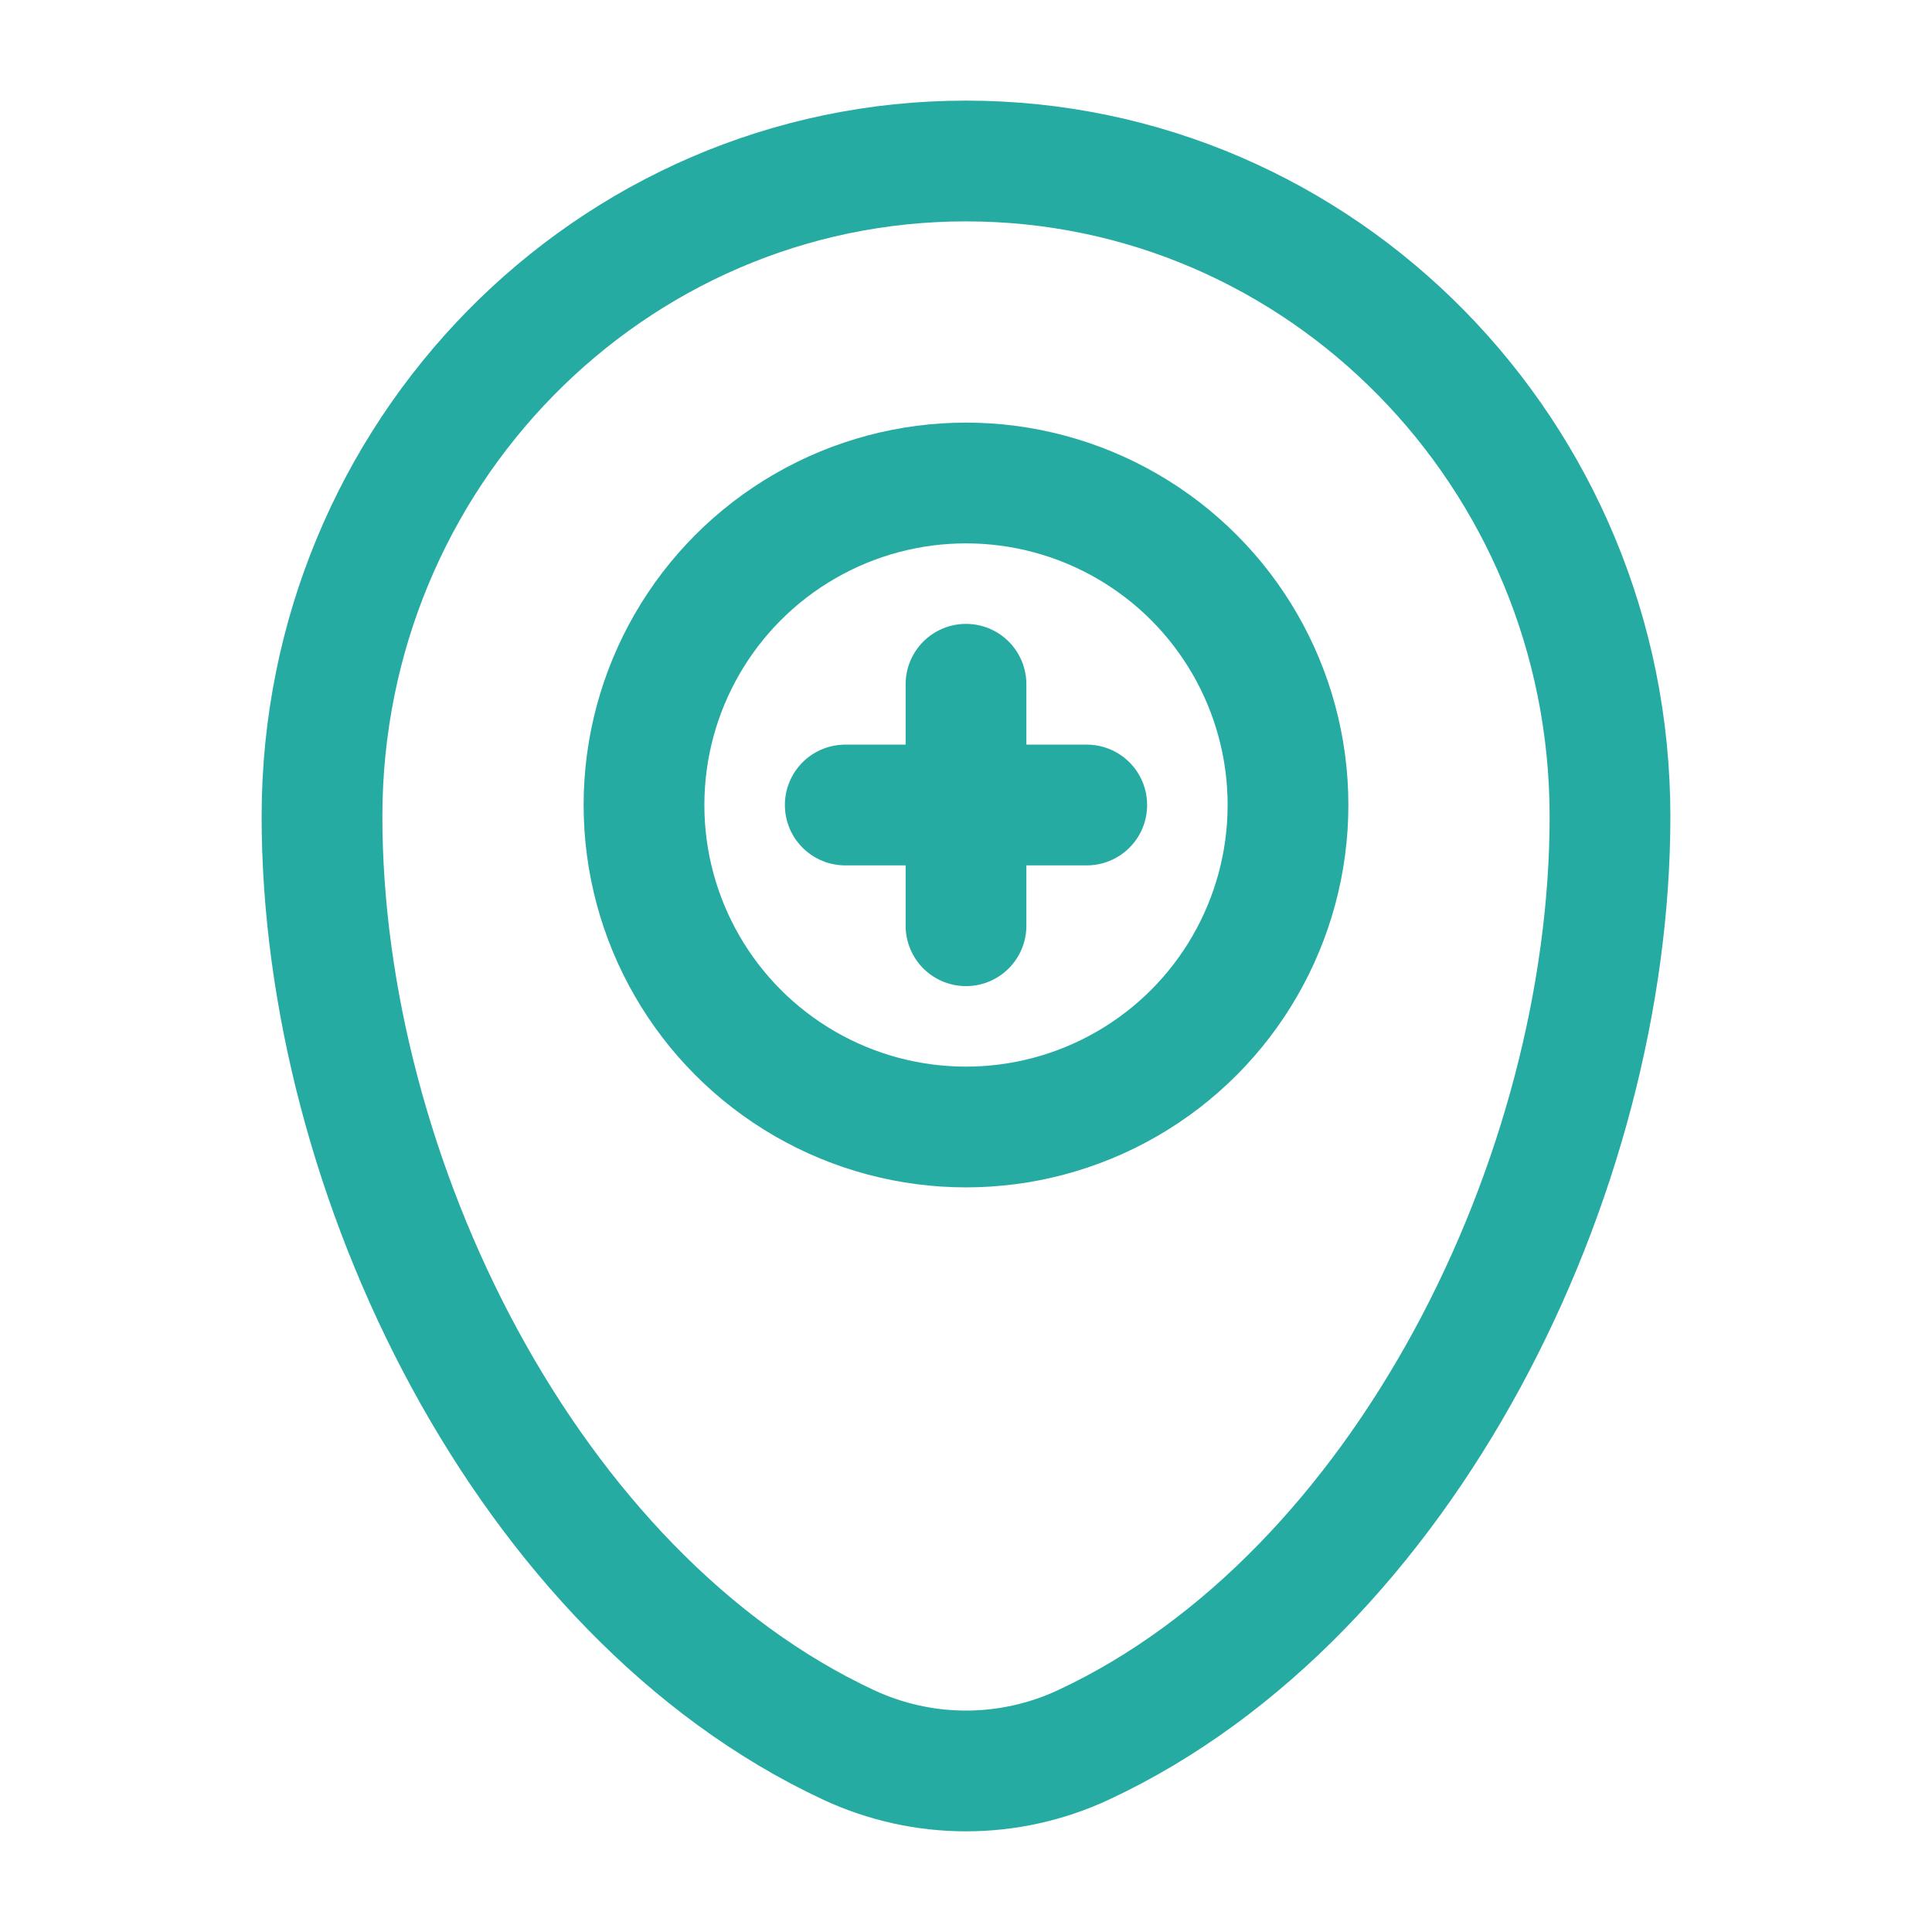
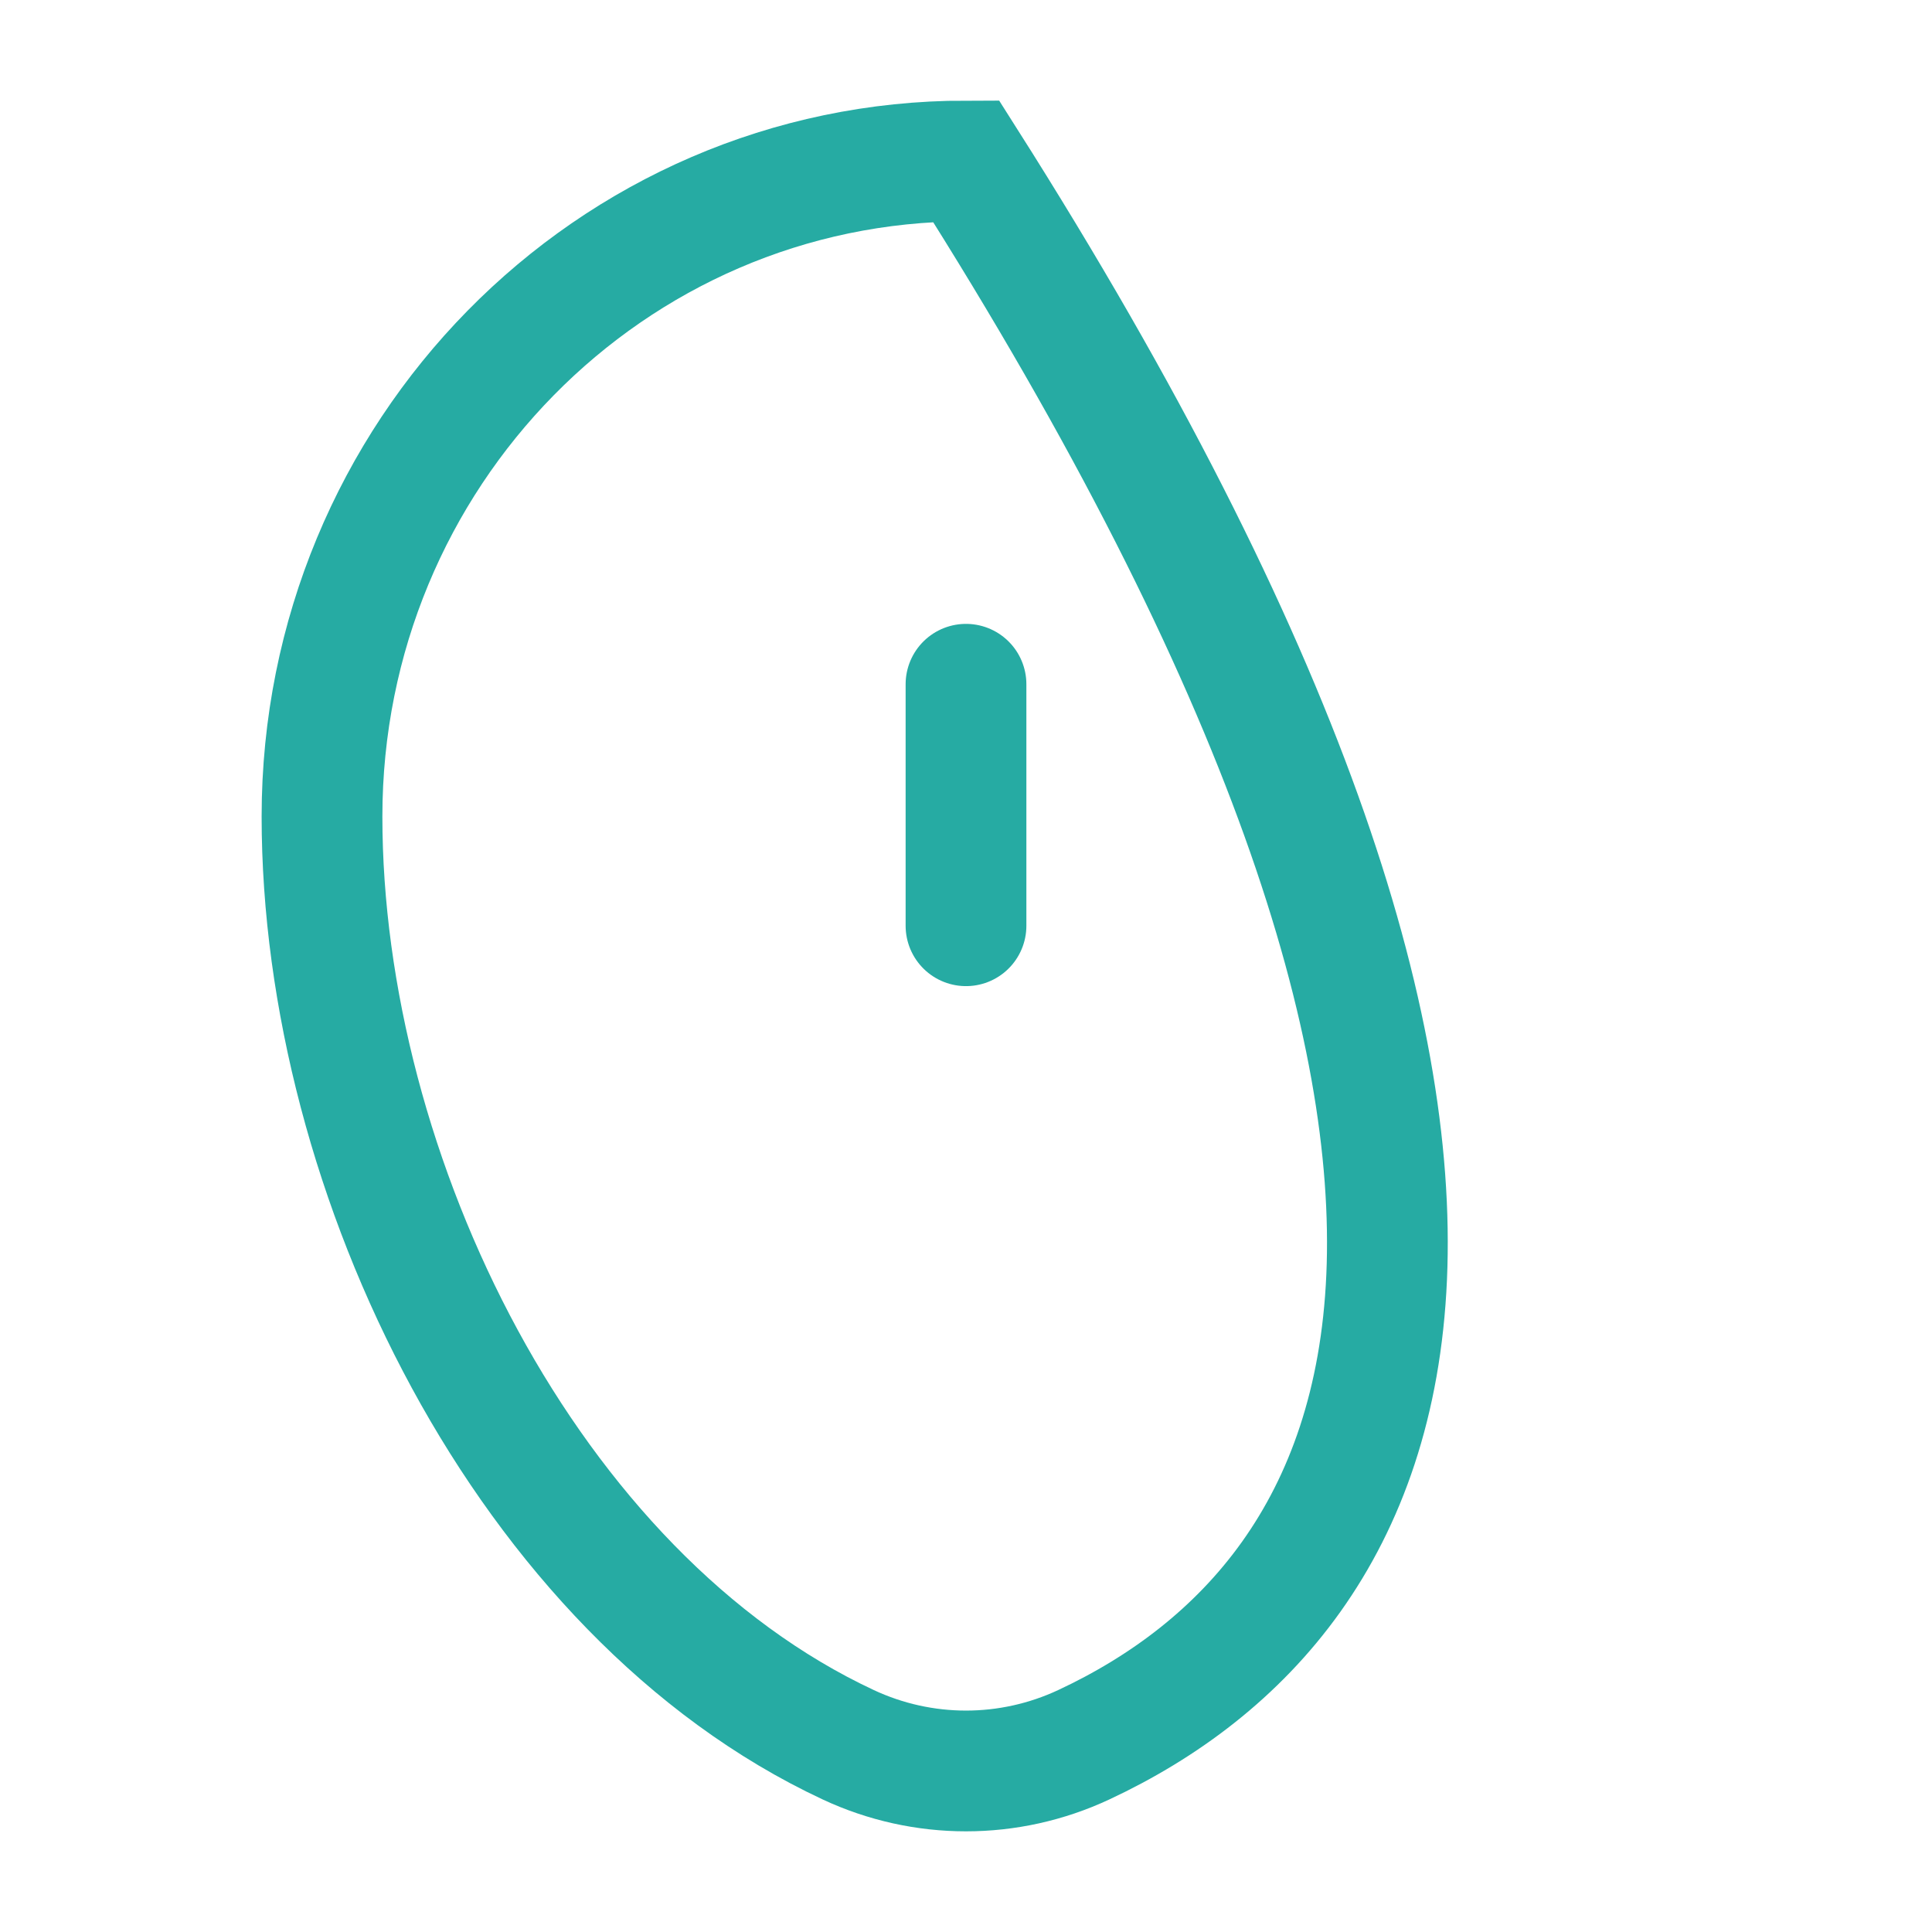
<svg xmlns="http://www.w3.org/2000/svg" width="106px" height="106px" viewBox="0 0 24 24" fill="none">
  <g id="SVGRepo_bgCarrier" stroke-width="0" />
  <g id="SVGRepo_tracerCarrier" stroke-linecap="round" stroke-linejoin="round" />
  <g id="SVGRepo_iconCarrier">
-     <path d="M4 10.143C4 5.646 7.582 2 12 2C16.418 2 20 5.646 20 10.143C20 14.605 17.447 19.812 13.463 21.674C12.534 22.108 11.466 22.108 10.537 21.674C6.553 19.812 4 14.605 4 10.143Z" stroke="#26aba3" stroke-width="1.5" />
-     <circle cx="12" cy="10" r="4" stroke="#26aba3" stroke-width="1.5" />
-     <path d="M10.5 10H13.5" stroke="#26aba3" stroke-width="1.5" stroke-linecap="round" />
+     <path d="M4 10.143C4 5.646 7.582 2 12 2C20 14.605 17.447 19.812 13.463 21.674C12.534 22.108 11.466 22.108 10.537 21.674C6.553 19.812 4 14.605 4 10.143Z" stroke="#26aba3" stroke-width="1.5" />
    <path d="M12 11.5L12 8.5" stroke="#26aba3" stroke-width="1.5" stroke-linecap="round" />
  </g>
</svg>